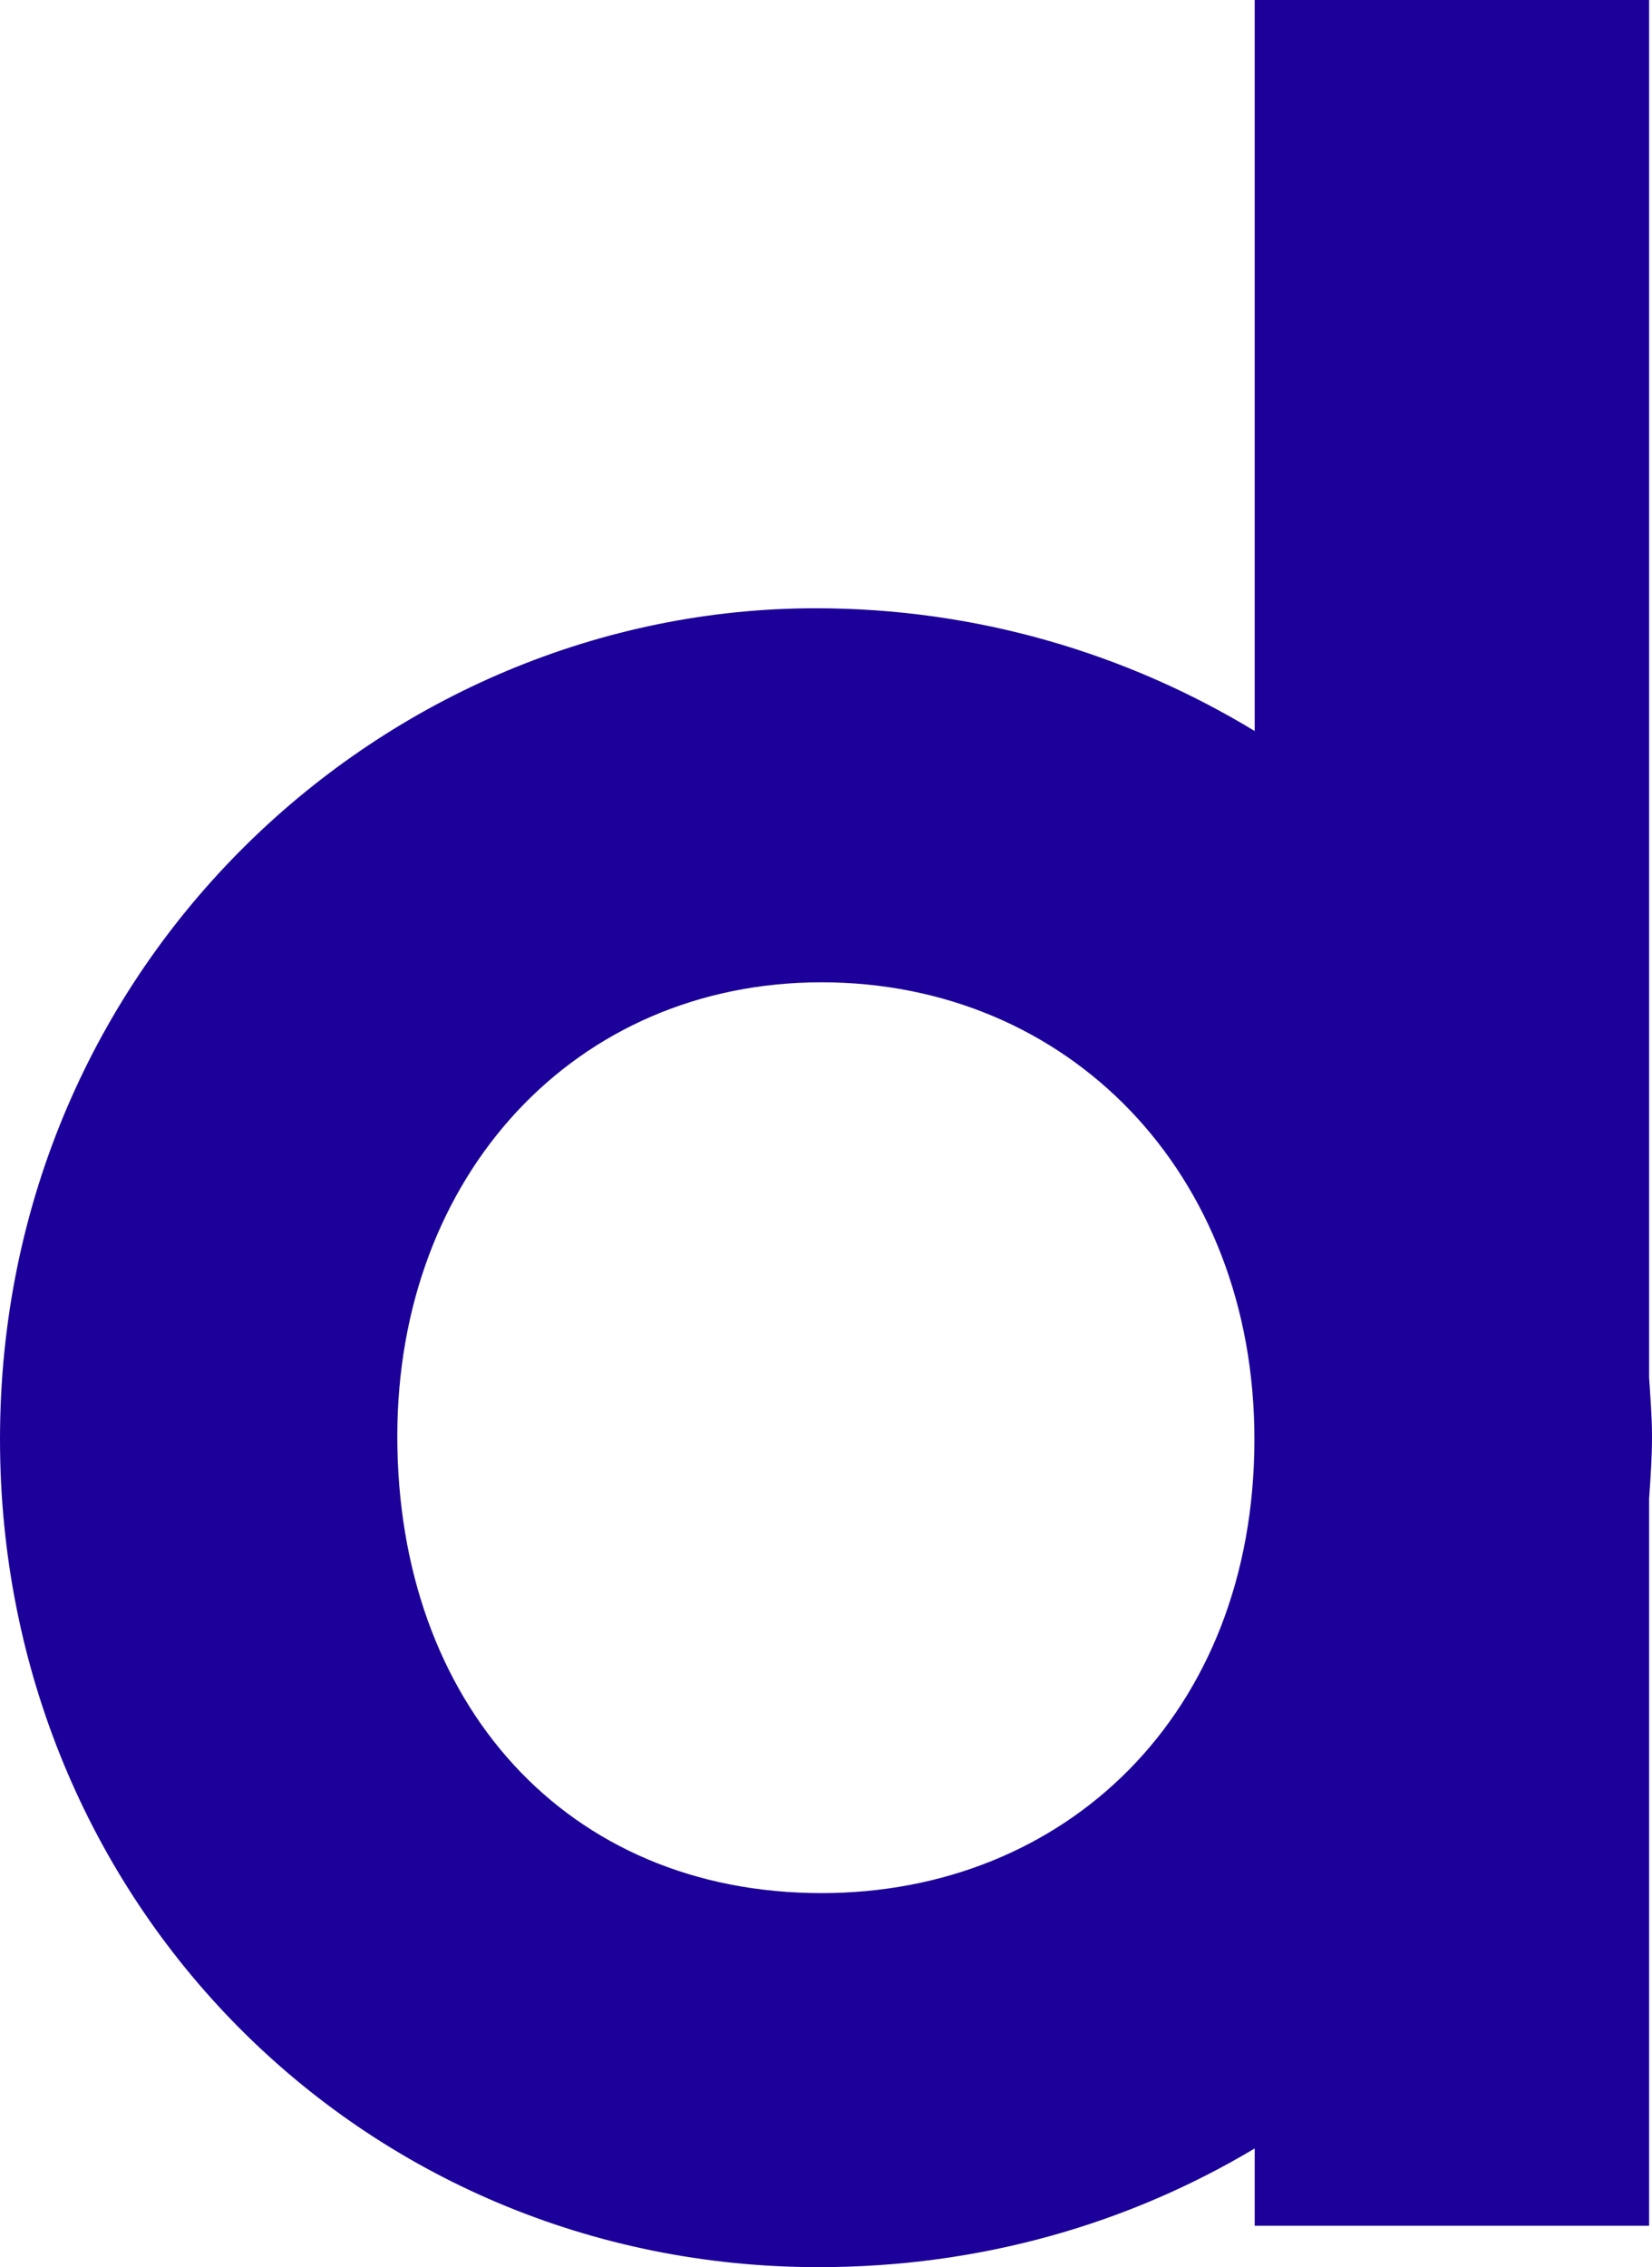
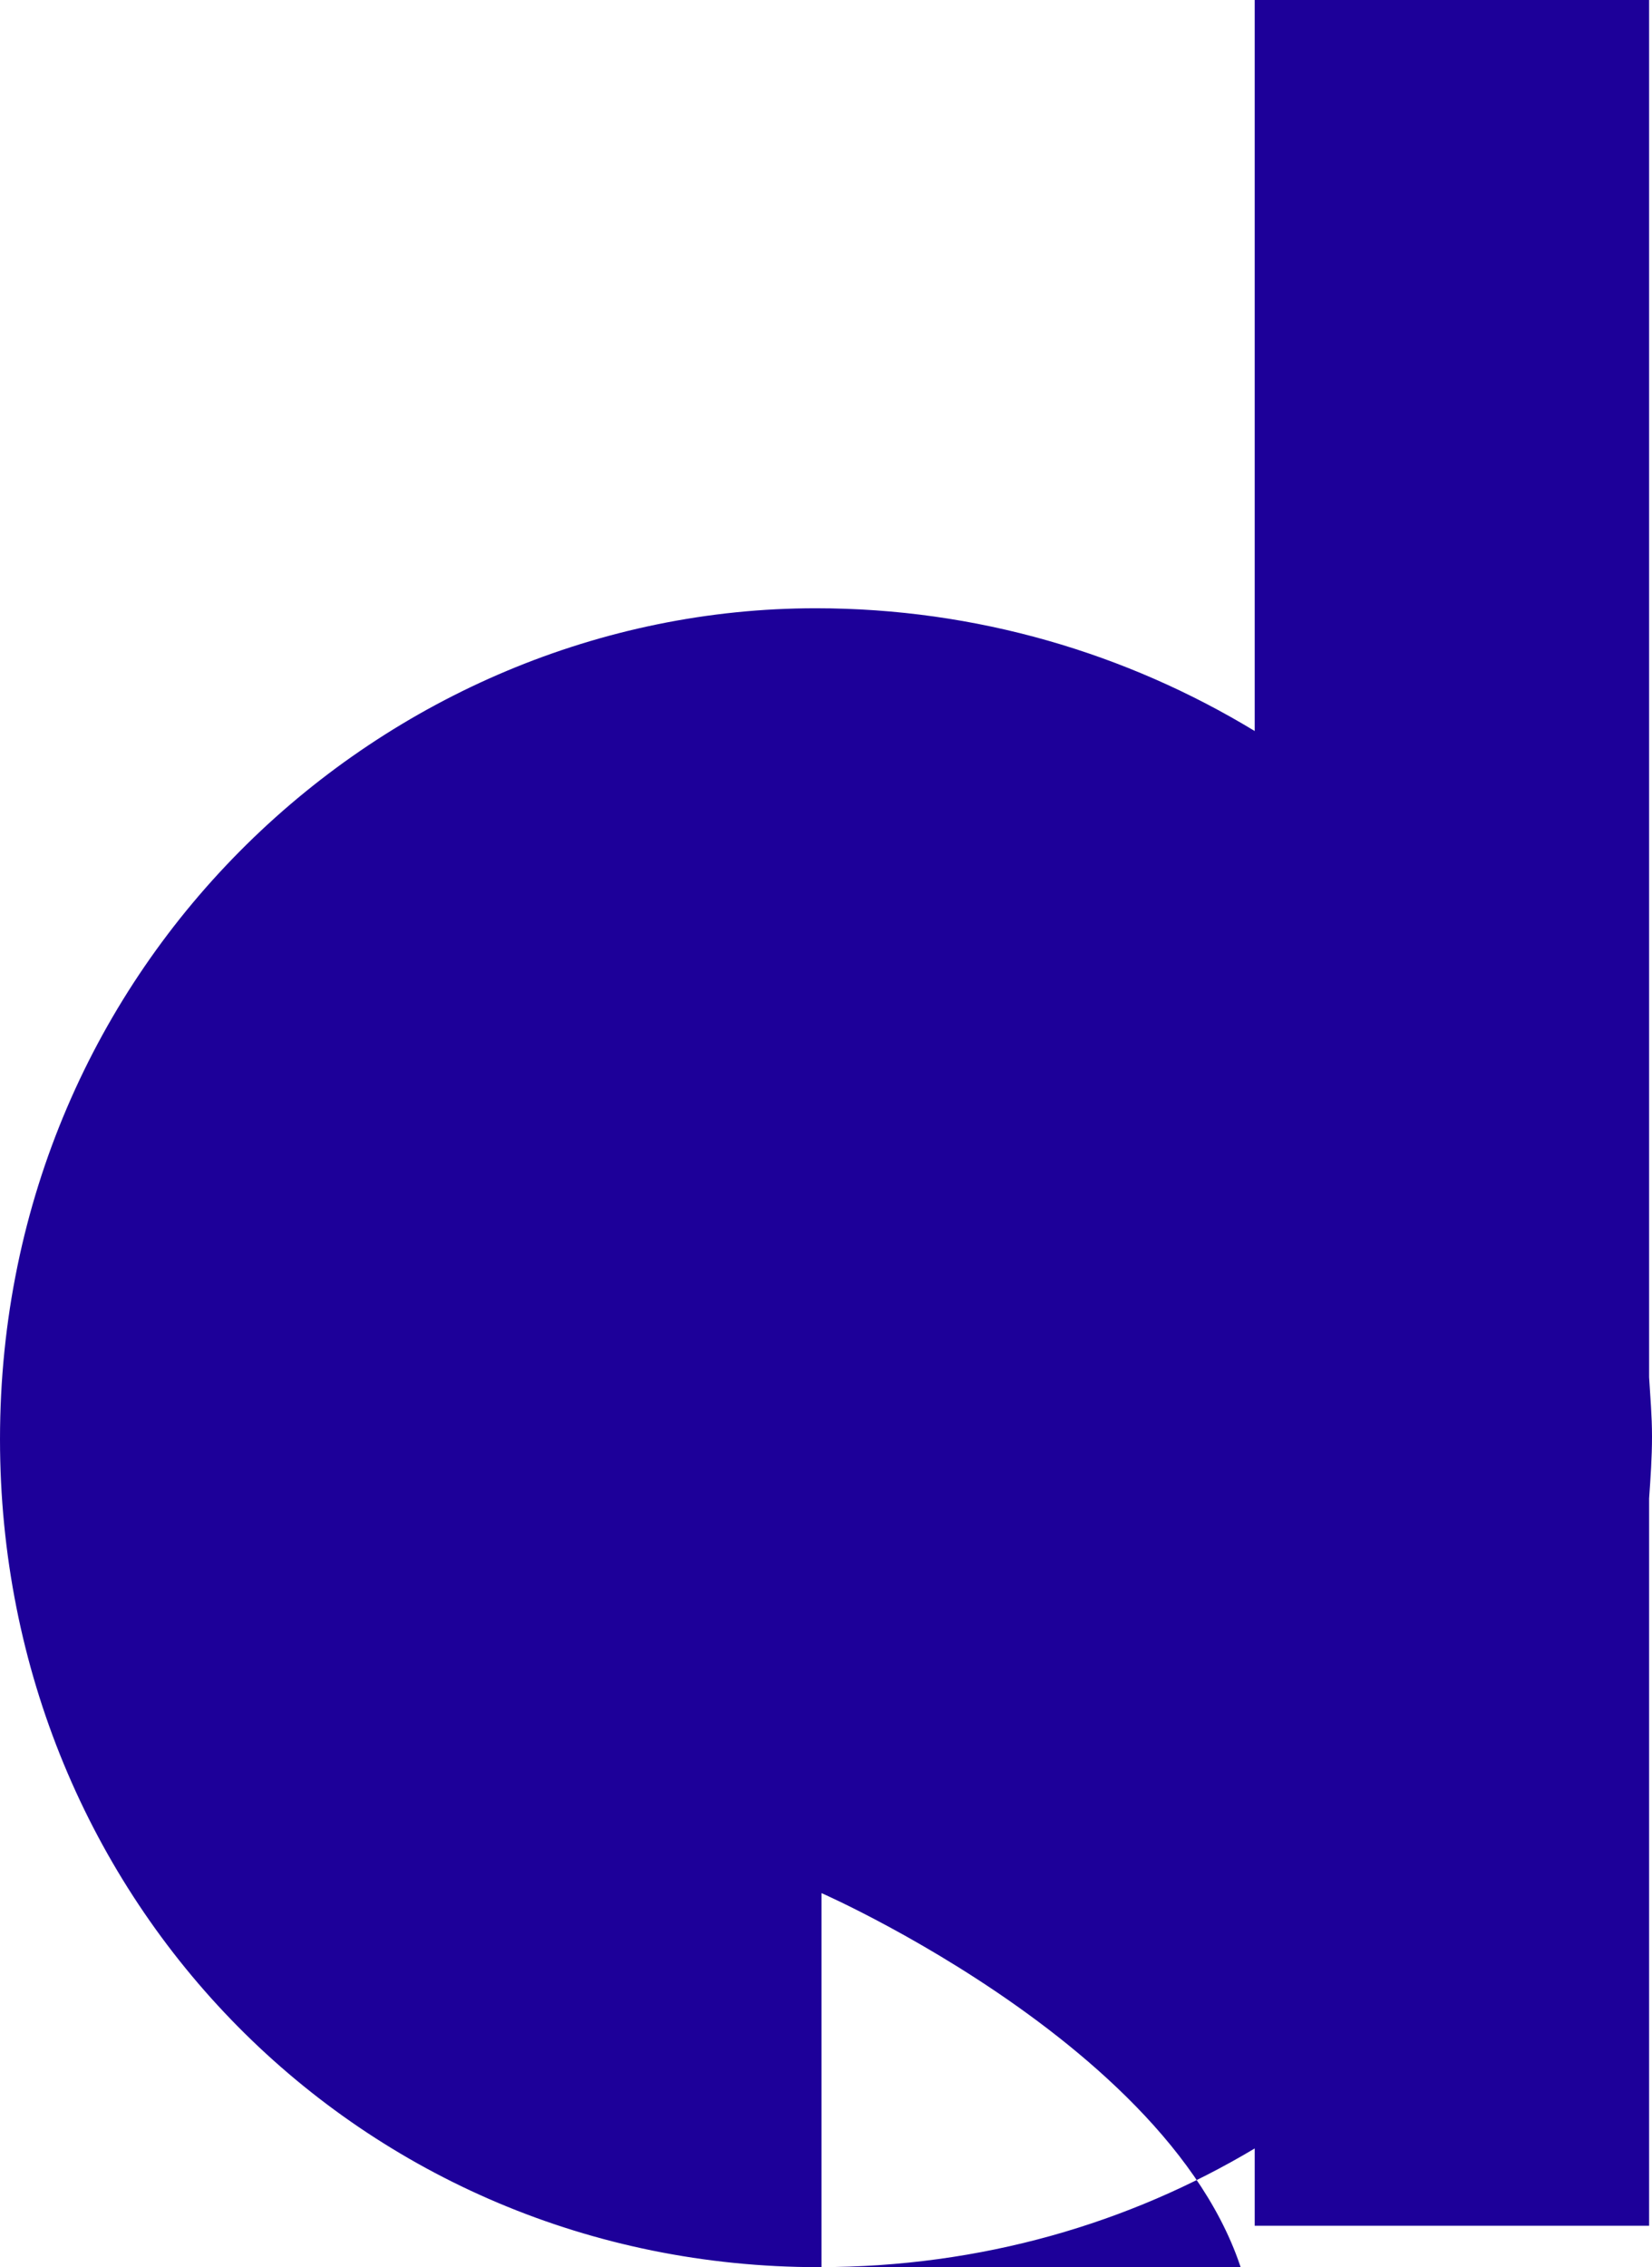
<svg xmlns="http://www.w3.org/2000/svg" viewBox="0 0 57.09 78.31">
-   <path d="m56.99 47.56v-47.56s-13.63 0-13.63 0v25.25c-4.42-2.68-9.61-4.24-15.17-4.24-14.87 0-28.19 12.2-28.19 28.7 0 15.99 12.51 28.6 28.29 28.6 5.64 0 10.75-1.52 15.07-4.1v2.67h13.63s0-25.12 0-25.12c.05-.71.1-1.42.1-2.14s-.06-1.37-.1-2.05zm-28.6 17.83c-8.82 0-14.66-6.56-14.66-15.78 0-9.02 6.15-15.68 14.66-15.68s14.96 6.56 14.96 15.78c0 9.53-6.56 15.68-14.96 15.68z" fill="#1d0099" />
+   <path d="m56.99 47.56v-47.56s-13.63 0-13.63 0v25.25c-4.42-2.68-9.61-4.24-15.17-4.24-14.87 0-28.19 12.2-28.19 28.7 0 15.99 12.51 28.6 28.29 28.6 5.64 0 10.75-1.52 15.07-4.1v2.67h13.63s0-25.12 0-25.12c.05-.71.1-1.42.1-2.14s-.06-1.37-.1-2.05zm-28.6 17.83s14.96 6.56 14.96 15.78c0 9.53-6.56 15.68-14.96 15.68z" fill="#1d0099" />
</svg>